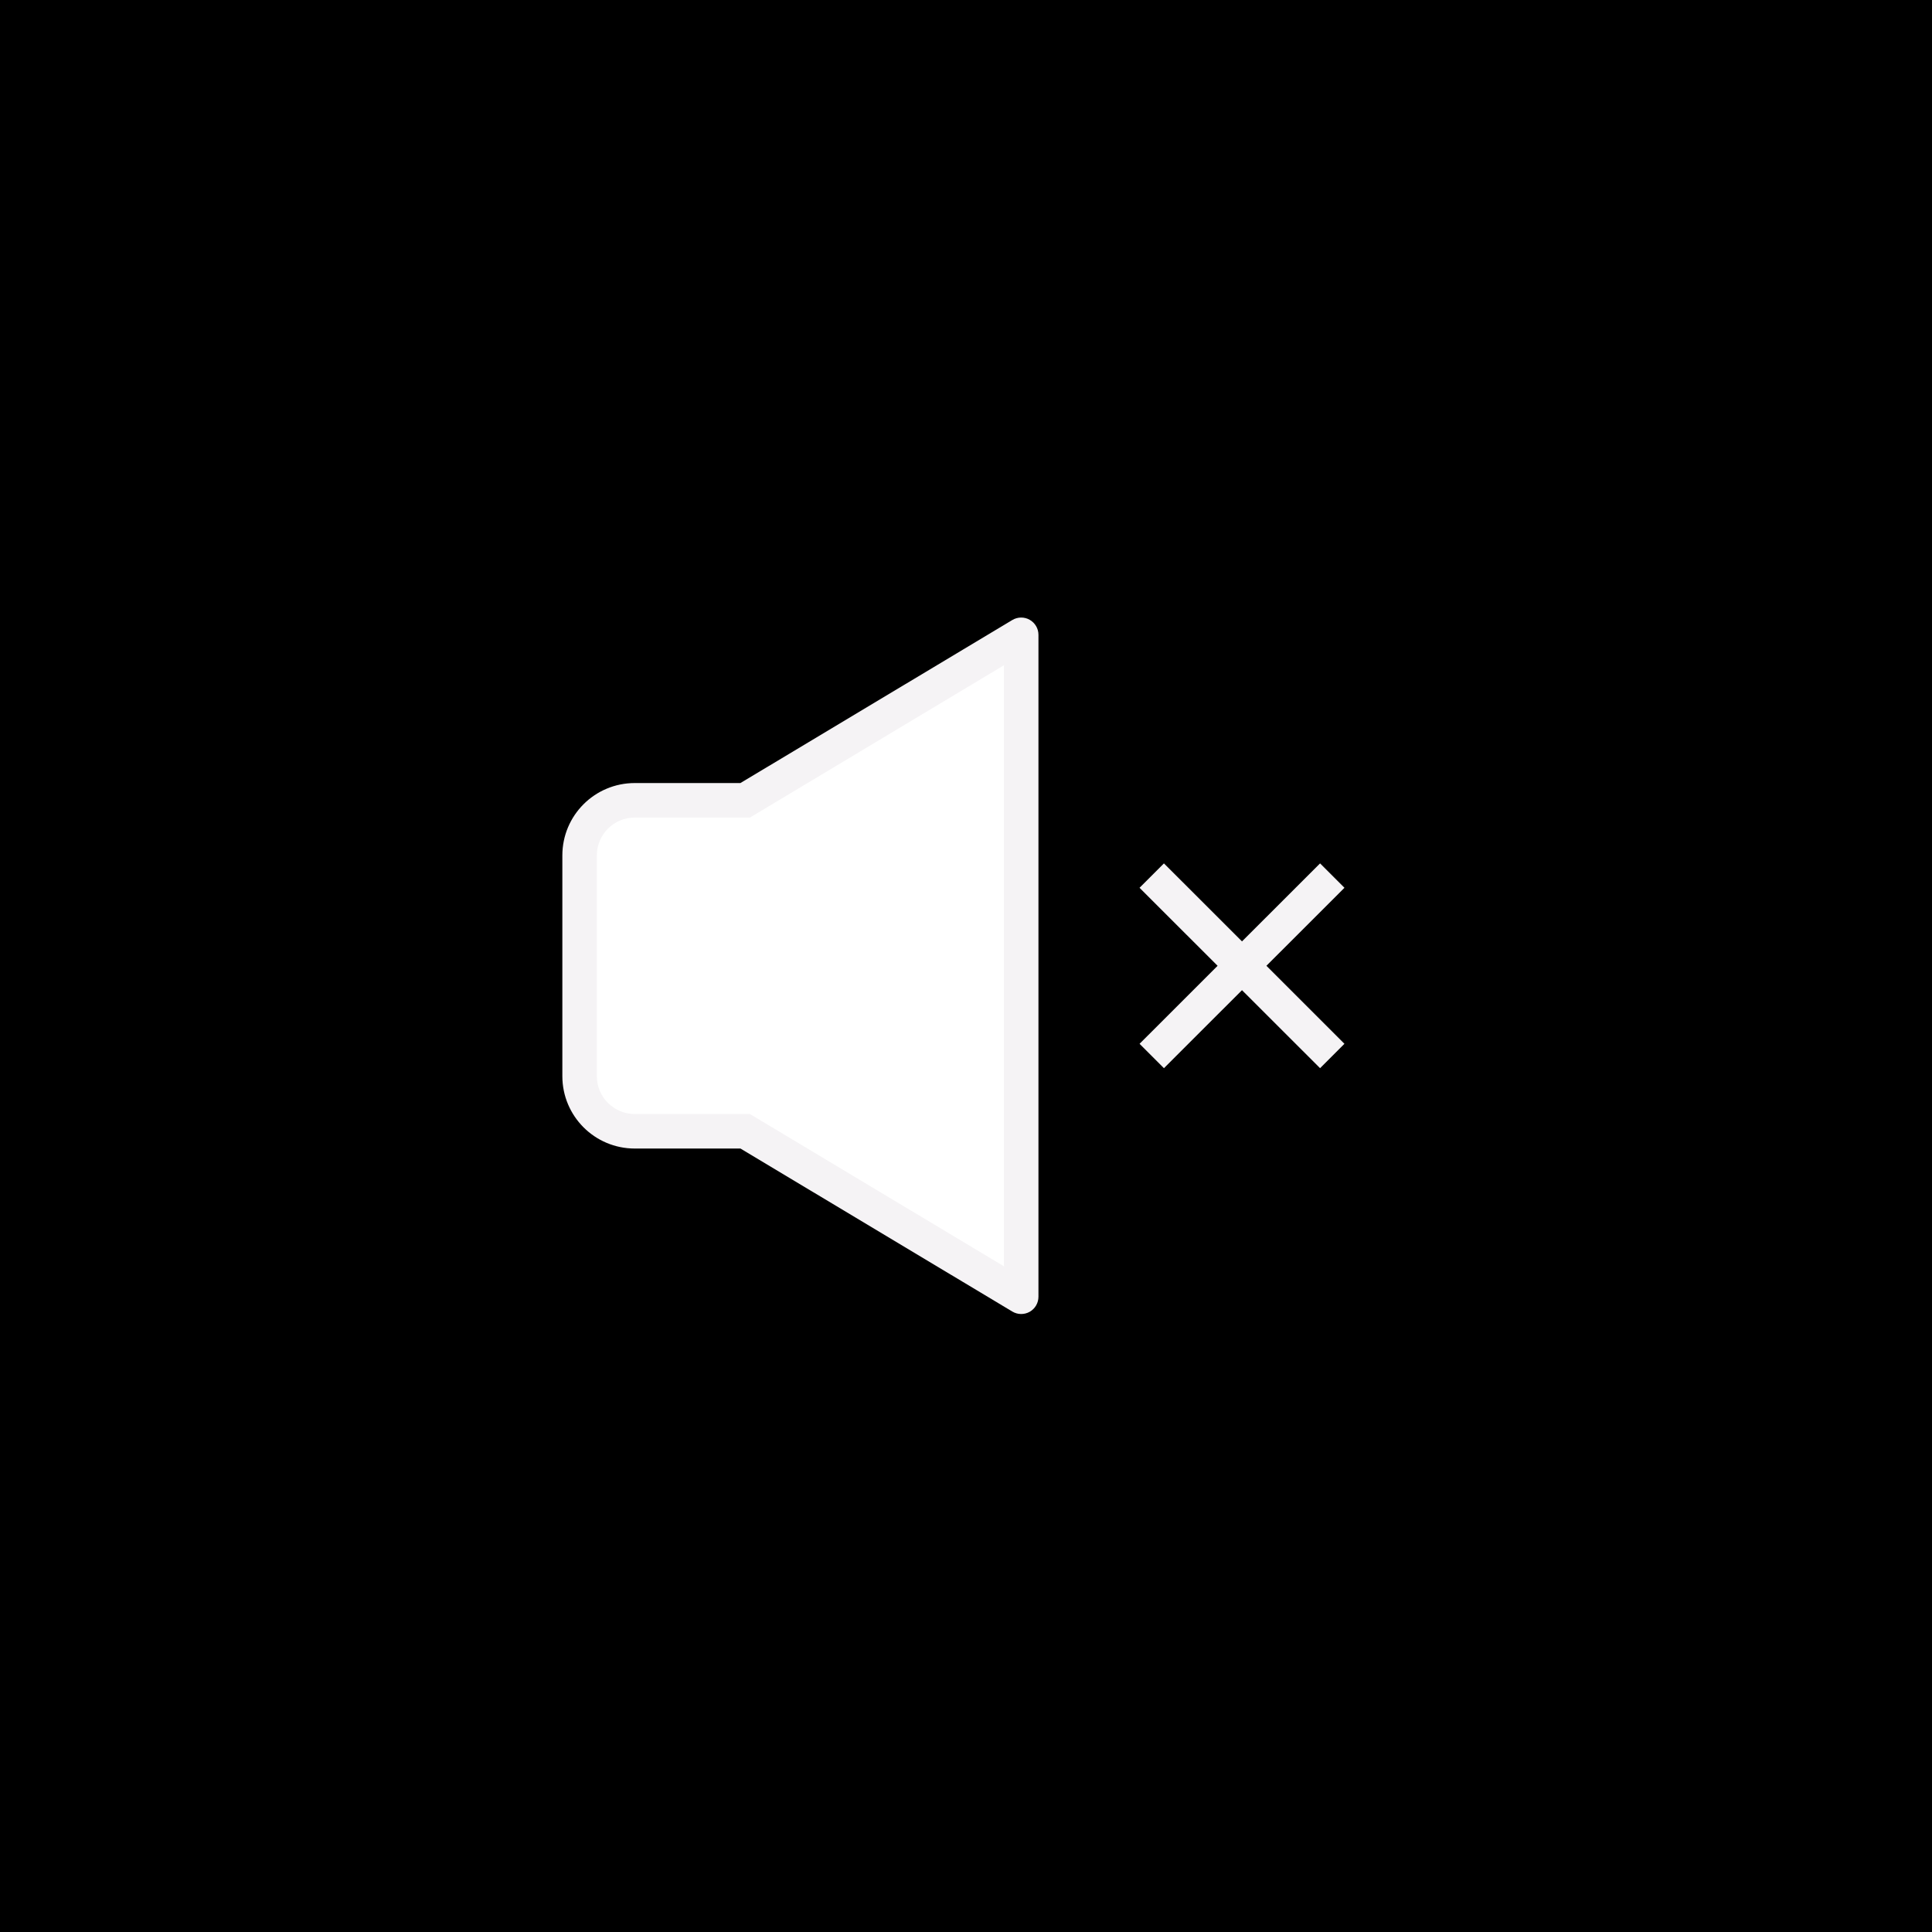
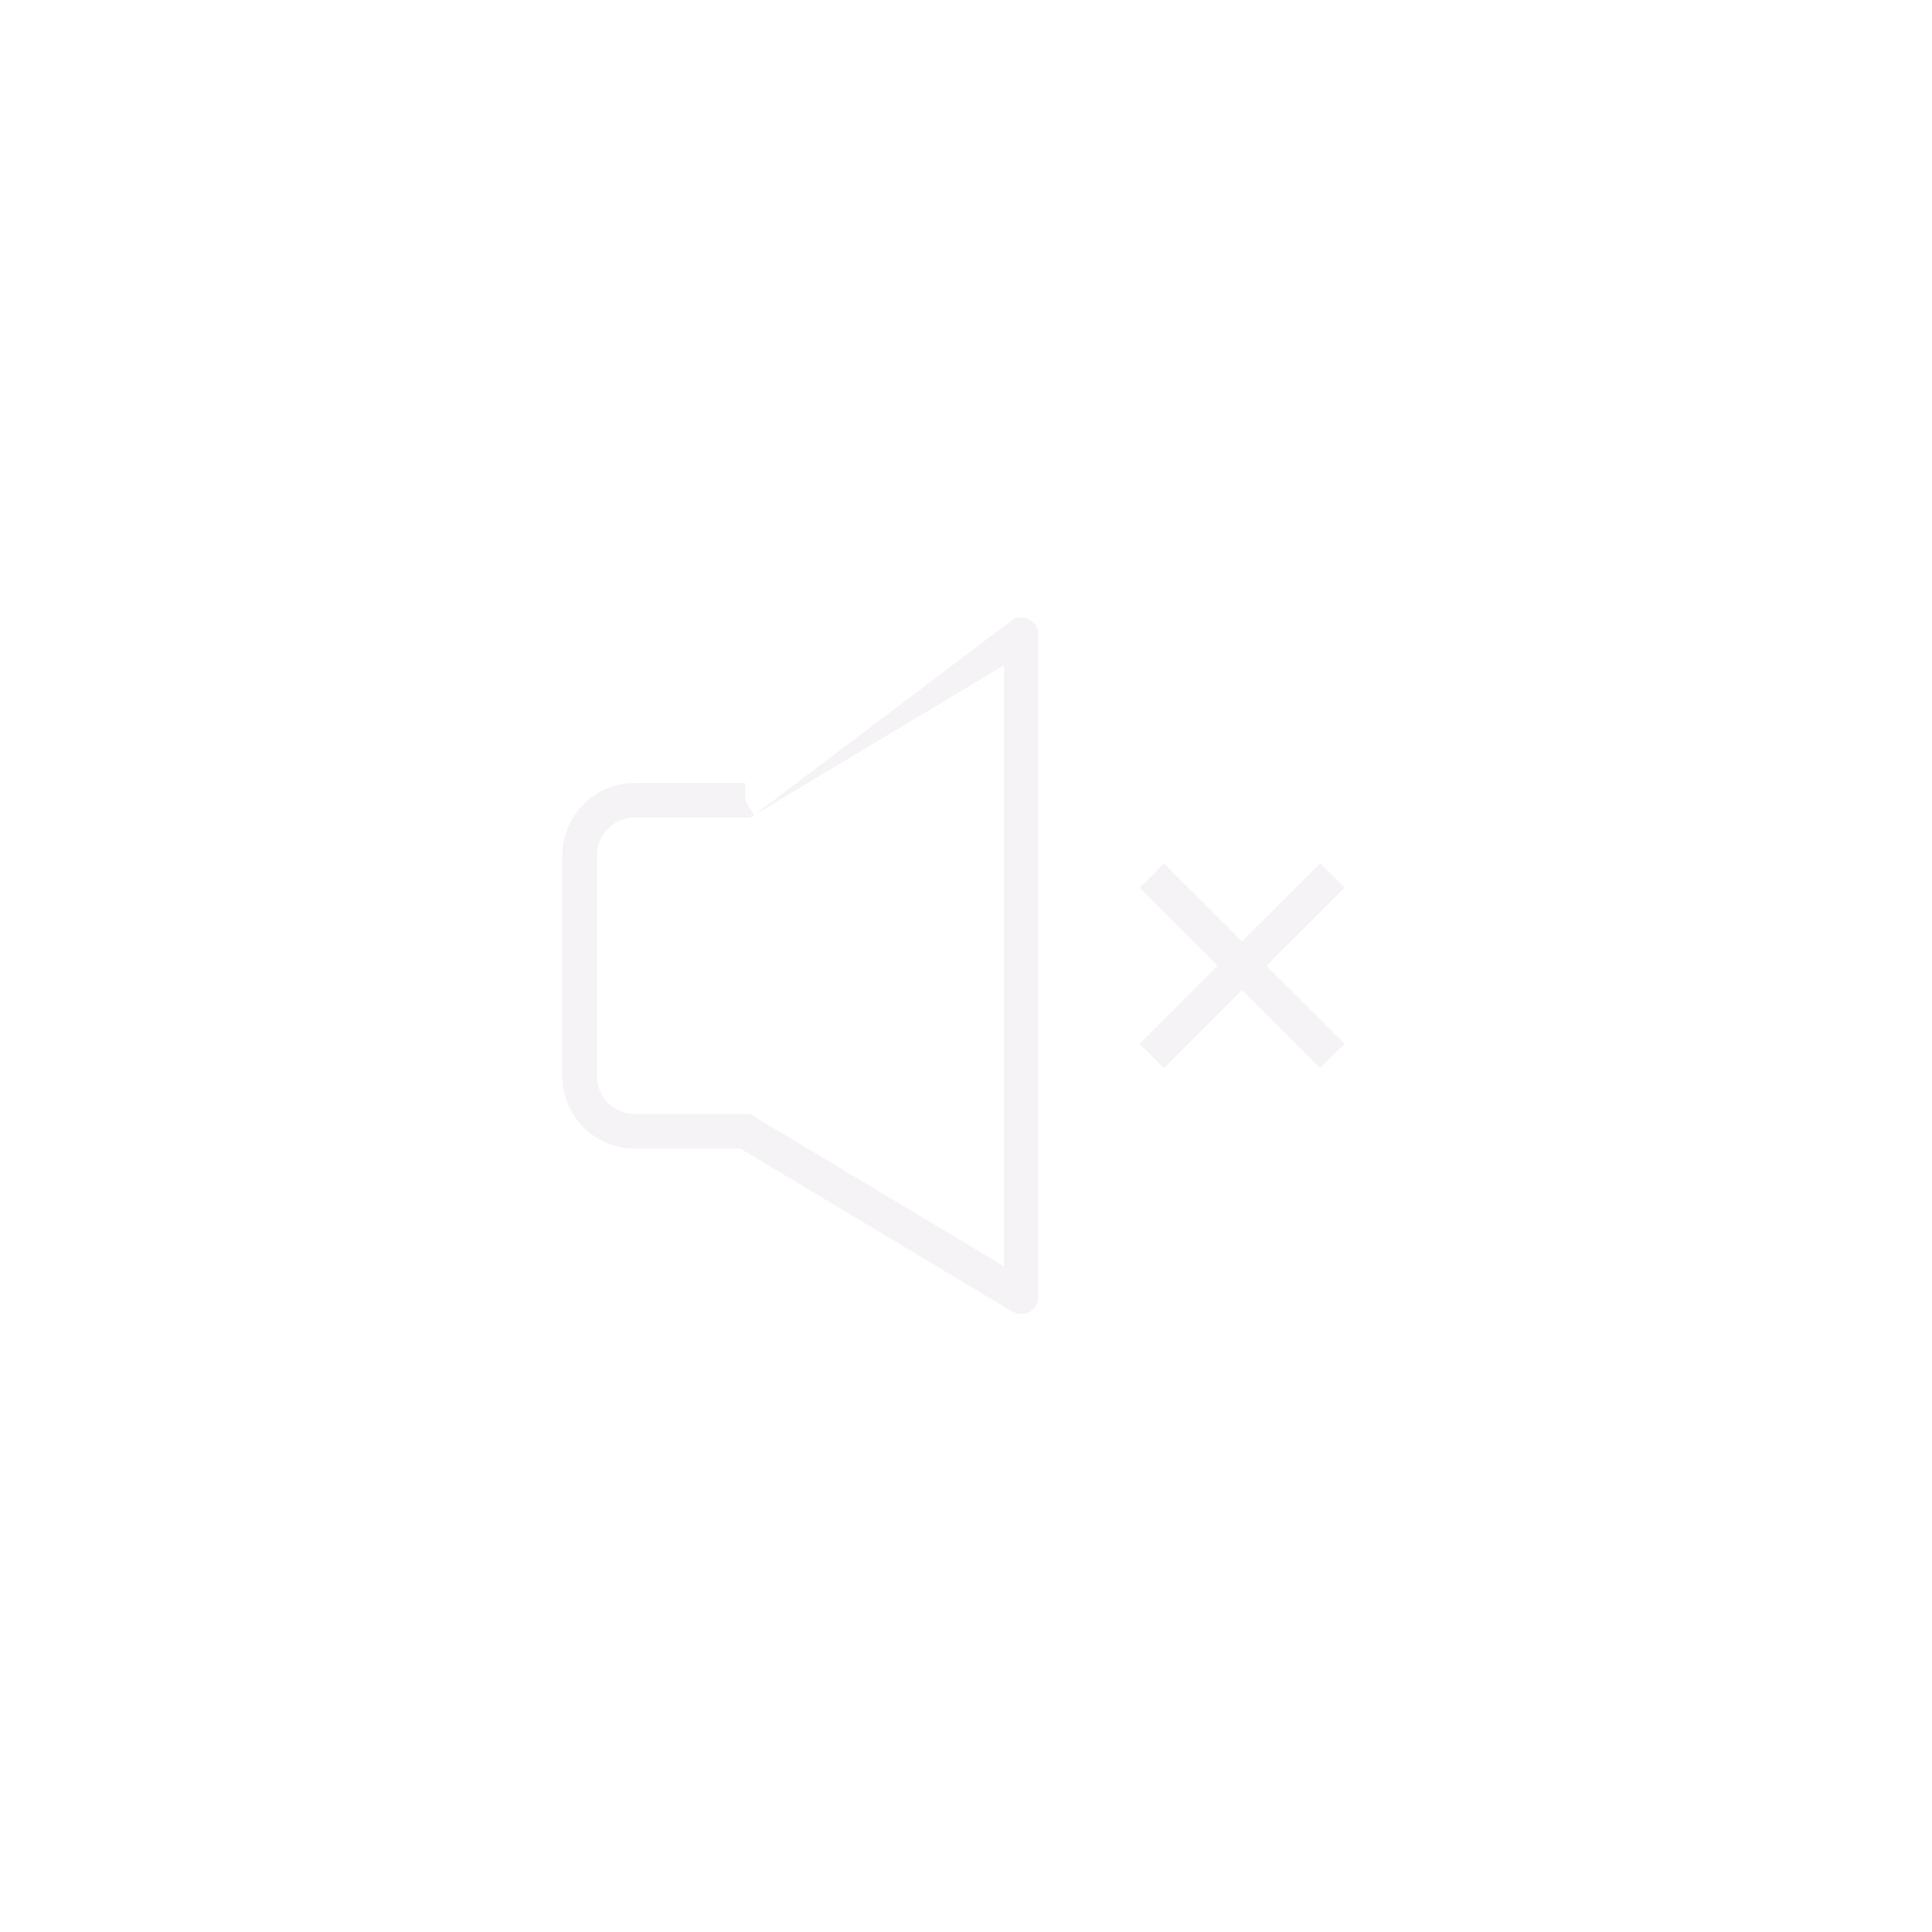
<svg xmlns="http://www.w3.org/2000/svg" width="56" height="56" viewBox="0 0 56 56" fill="none">
-   <rect width="56" height="56" fill="black" />
  <path fill-rule="evenodd" clip-rule="evenodd" d="M21.6 32.791H18.4C17.515 32.791 16.8 32.076 16.8 31.192V24.796C16.8 23.912 17.515 23.197 18.4 23.197H21.6L29.6 18.4V37.587L21.6 32.791Z" fill="white" />
-   <path d="M21.6 32.791L21.857 32.362L21.738 32.291H21.6V32.791ZM21.6 23.197V23.697H21.738L21.857 23.626L21.6 23.197ZM29.6 18.4H30.1C30.1 18.22 30.003 18.054 29.846 17.965C29.69 17.876 29.497 17.879 29.343 17.971L29.6 18.4ZM29.6 37.587L29.343 38.016C29.497 38.109 29.69 38.111 29.846 38.023C30.003 37.934 30.1 37.768 30.1 37.587H29.6ZM34.091 25.379L33.737 25.026L33.03 25.733L33.384 26.087L34.091 25.379ZM37.909 30.608L38.263 30.962L38.969 30.255L38.616 29.901L37.909 30.608ZM38.616 26.087L38.97 25.733L38.263 25.026L37.909 25.379L38.616 26.087ZM33.385 29.901L33.031 30.255L33.738 30.962L34.091 30.608L33.385 29.901ZM21.6 32.291H18.4V33.291H21.6V32.291ZM18.4 32.291C17.791 32.291 17.3 31.799 17.3 31.192H16.3C16.3 32.352 17.239 33.291 18.4 33.291V32.291ZM17.3 31.192V24.796H16.3V31.192H17.3ZM17.3 24.796C17.3 24.188 17.791 23.697 18.4 23.697V22.697C17.239 22.697 16.3 23.635 16.3 24.796H17.3ZM18.4 23.697H21.6V22.697H18.4V23.697ZM21.857 23.626L29.857 18.829L29.343 17.971L21.343 22.768L21.857 23.626ZM29.1 18.4V37.587H30.1V18.4H29.1ZM29.857 37.159L21.857 32.362L21.343 33.219L29.343 38.016L29.857 37.159ZM33.384 26.087L37.909 30.608L38.616 29.901L34.091 25.379L33.384 26.087ZM37.909 25.379L33.385 29.901L34.091 30.608L38.616 26.087L37.909 25.379Z" fill="#F5F3F5" />
+   <path d="M21.6 32.791L21.857 32.362L21.738 32.291H21.6V32.791ZM21.6 23.197V23.697H21.738L21.857 23.626L21.6 23.197ZM29.6 18.4H30.1C30.1 18.22 30.003 18.054 29.846 17.965C29.69 17.876 29.497 17.879 29.343 17.971L29.6 18.4ZM29.6 37.587L29.343 38.016C29.497 38.109 29.69 38.111 29.846 38.023C30.003 37.934 30.1 37.768 30.1 37.587H29.6ZM34.091 25.379L33.737 25.026L33.03 25.733L33.384 26.087L34.091 25.379ZM37.909 30.608L38.263 30.962L38.969 30.255L38.616 29.901L37.909 30.608ZM38.616 26.087L38.97 25.733L38.263 25.026L37.909 25.379L38.616 26.087ZM33.385 29.901L33.031 30.255L33.738 30.962L34.091 30.608L33.385 29.901ZM21.6 32.291H18.4V33.291H21.6V32.291ZM18.4 32.291C17.791 32.291 17.3 31.799 17.3 31.192H16.3C16.3 32.352 17.239 33.291 18.4 33.291V32.291ZM17.3 31.192V24.796H16.3V31.192H17.3ZM17.3 24.796C17.3 24.188 17.791 23.697 18.4 23.697V22.697C17.239 22.697 16.3 23.635 16.3 24.796H17.3ZM18.4 23.697H21.6V22.697H18.4V23.697ZM21.857 23.626L29.857 18.829L29.343 17.971L21.857 23.626ZM29.1 18.4V37.587H30.1V18.4H29.1ZM29.857 37.159L21.857 32.362L21.343 33.219L29.343 38.016L29.857 37.159ZM33.384 26.087L37.909 30.608L38.616 29.901L34.091 25.379L33.384 26.087ZM37.909 25.379L33.385 29.901L34.091 30.608L38.616 26.087L37.909 25.379Z" fill="#F5F3F5" />
</svg>